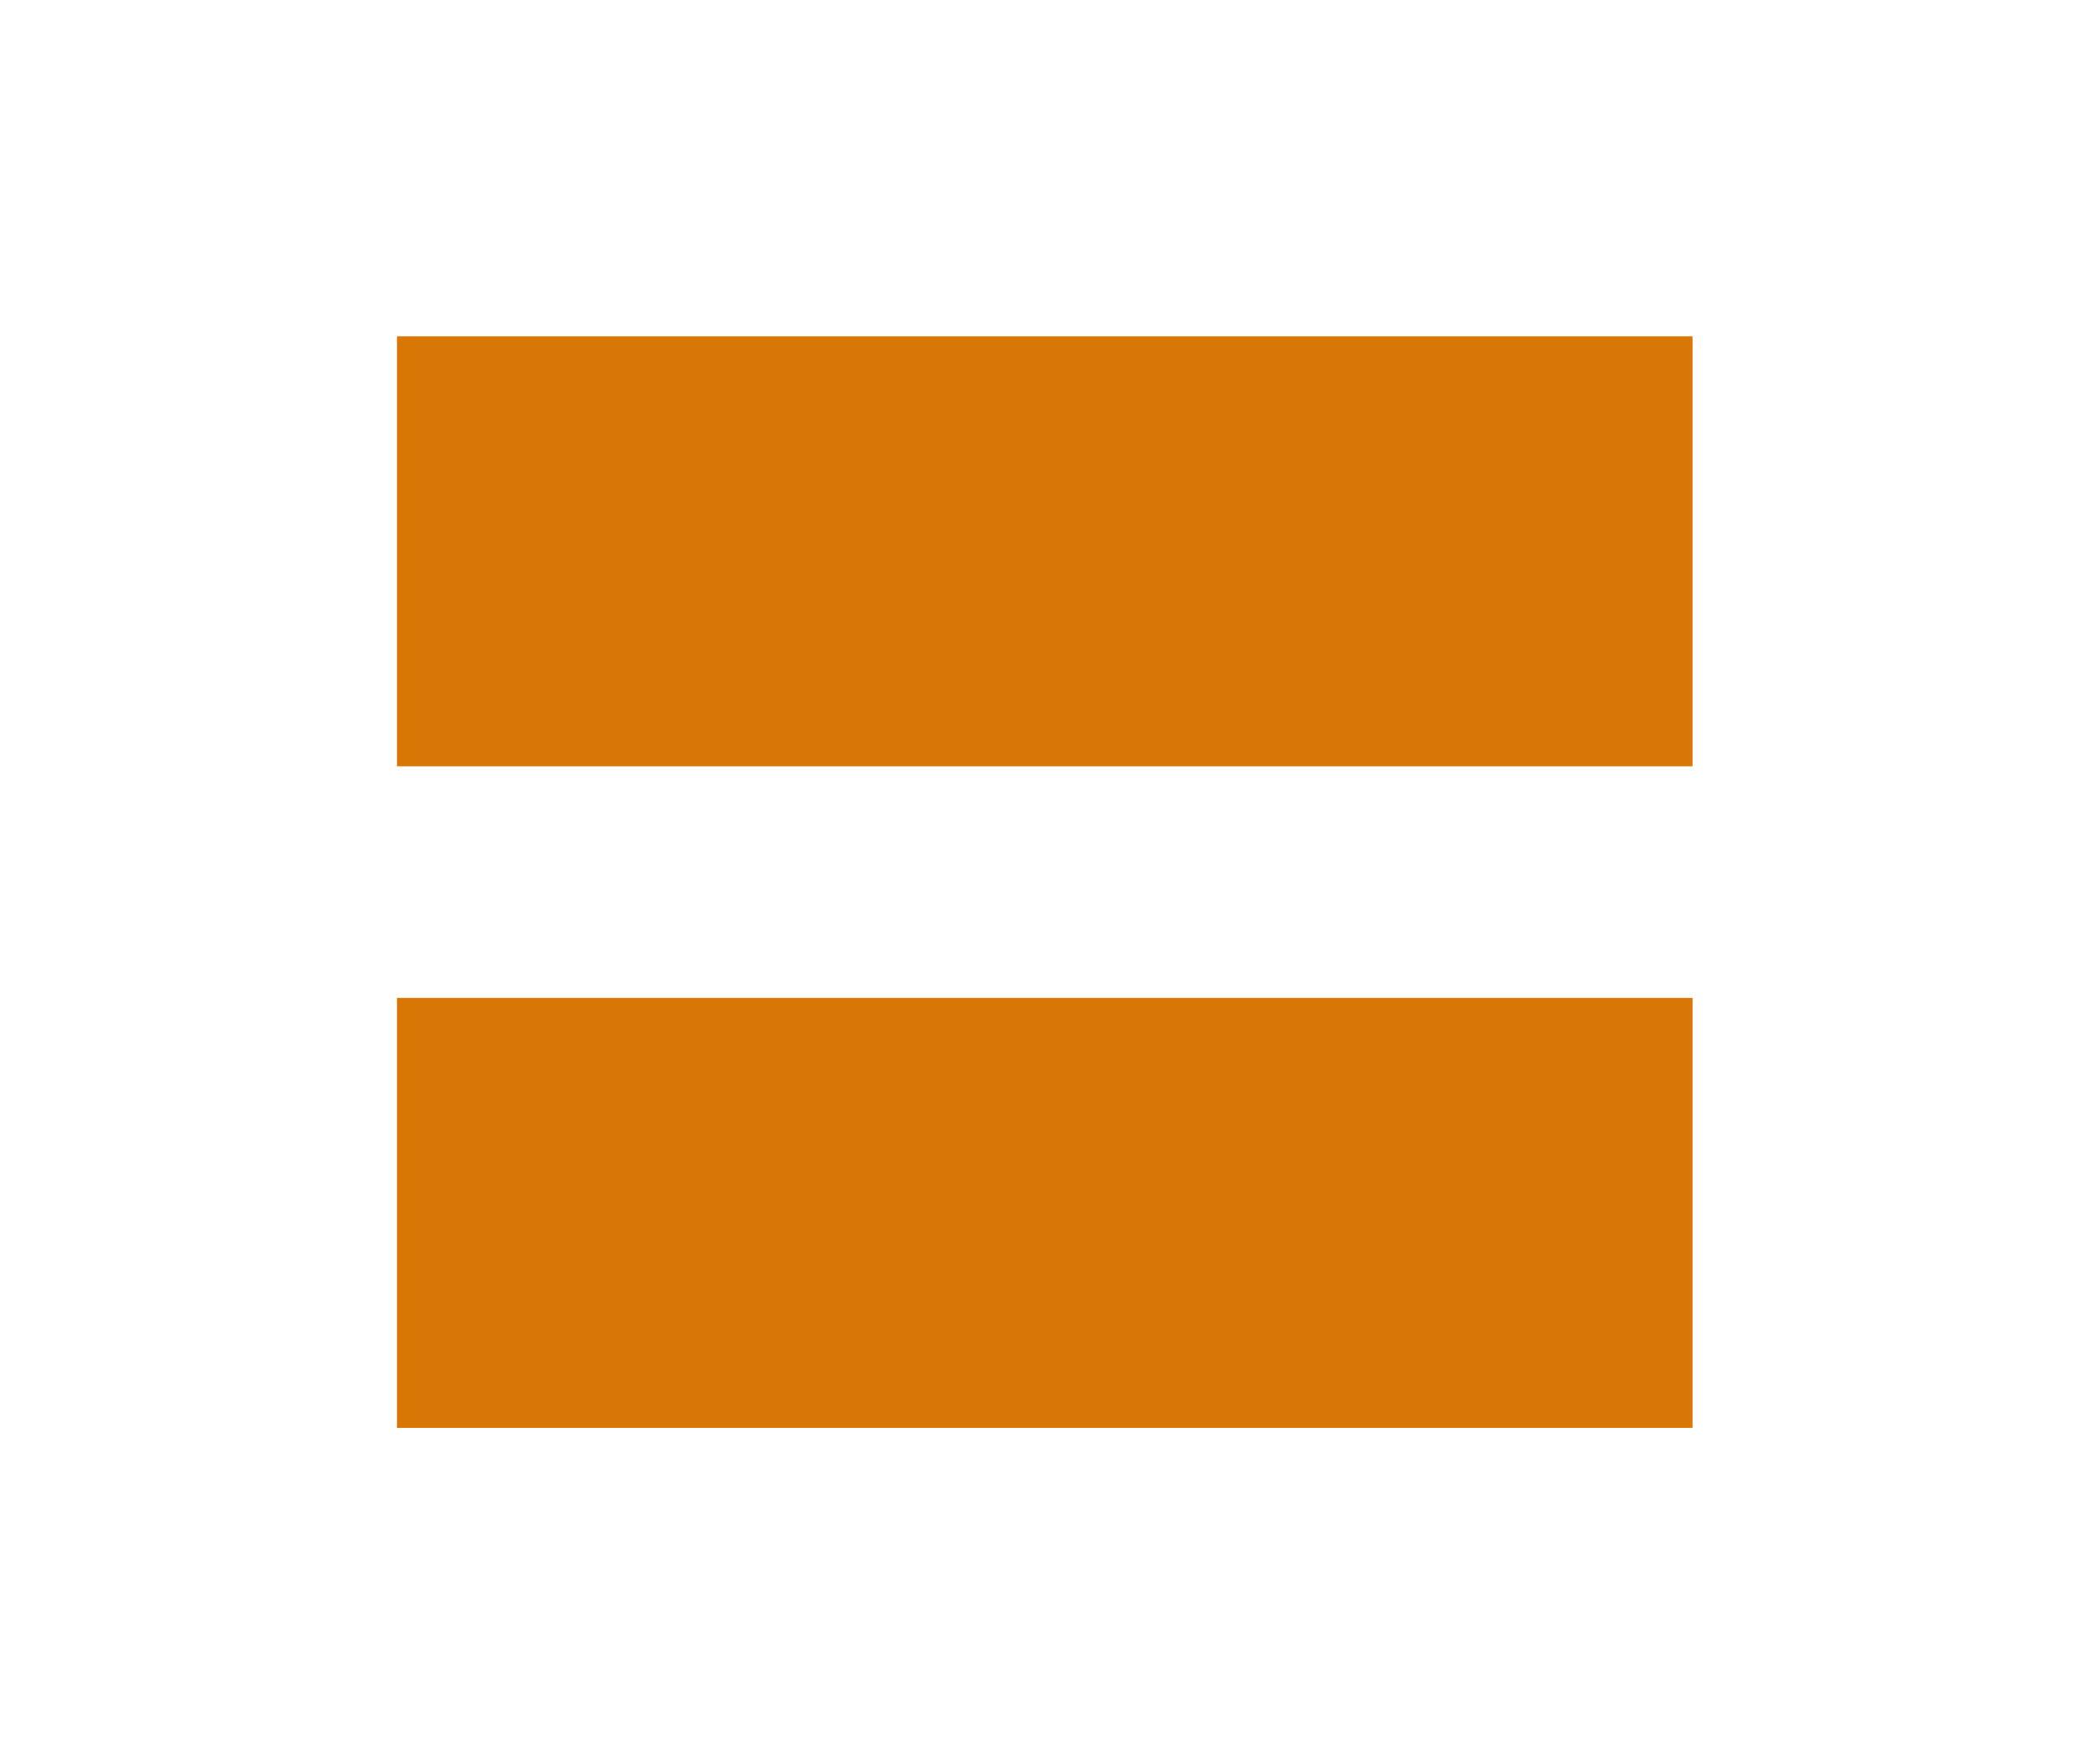
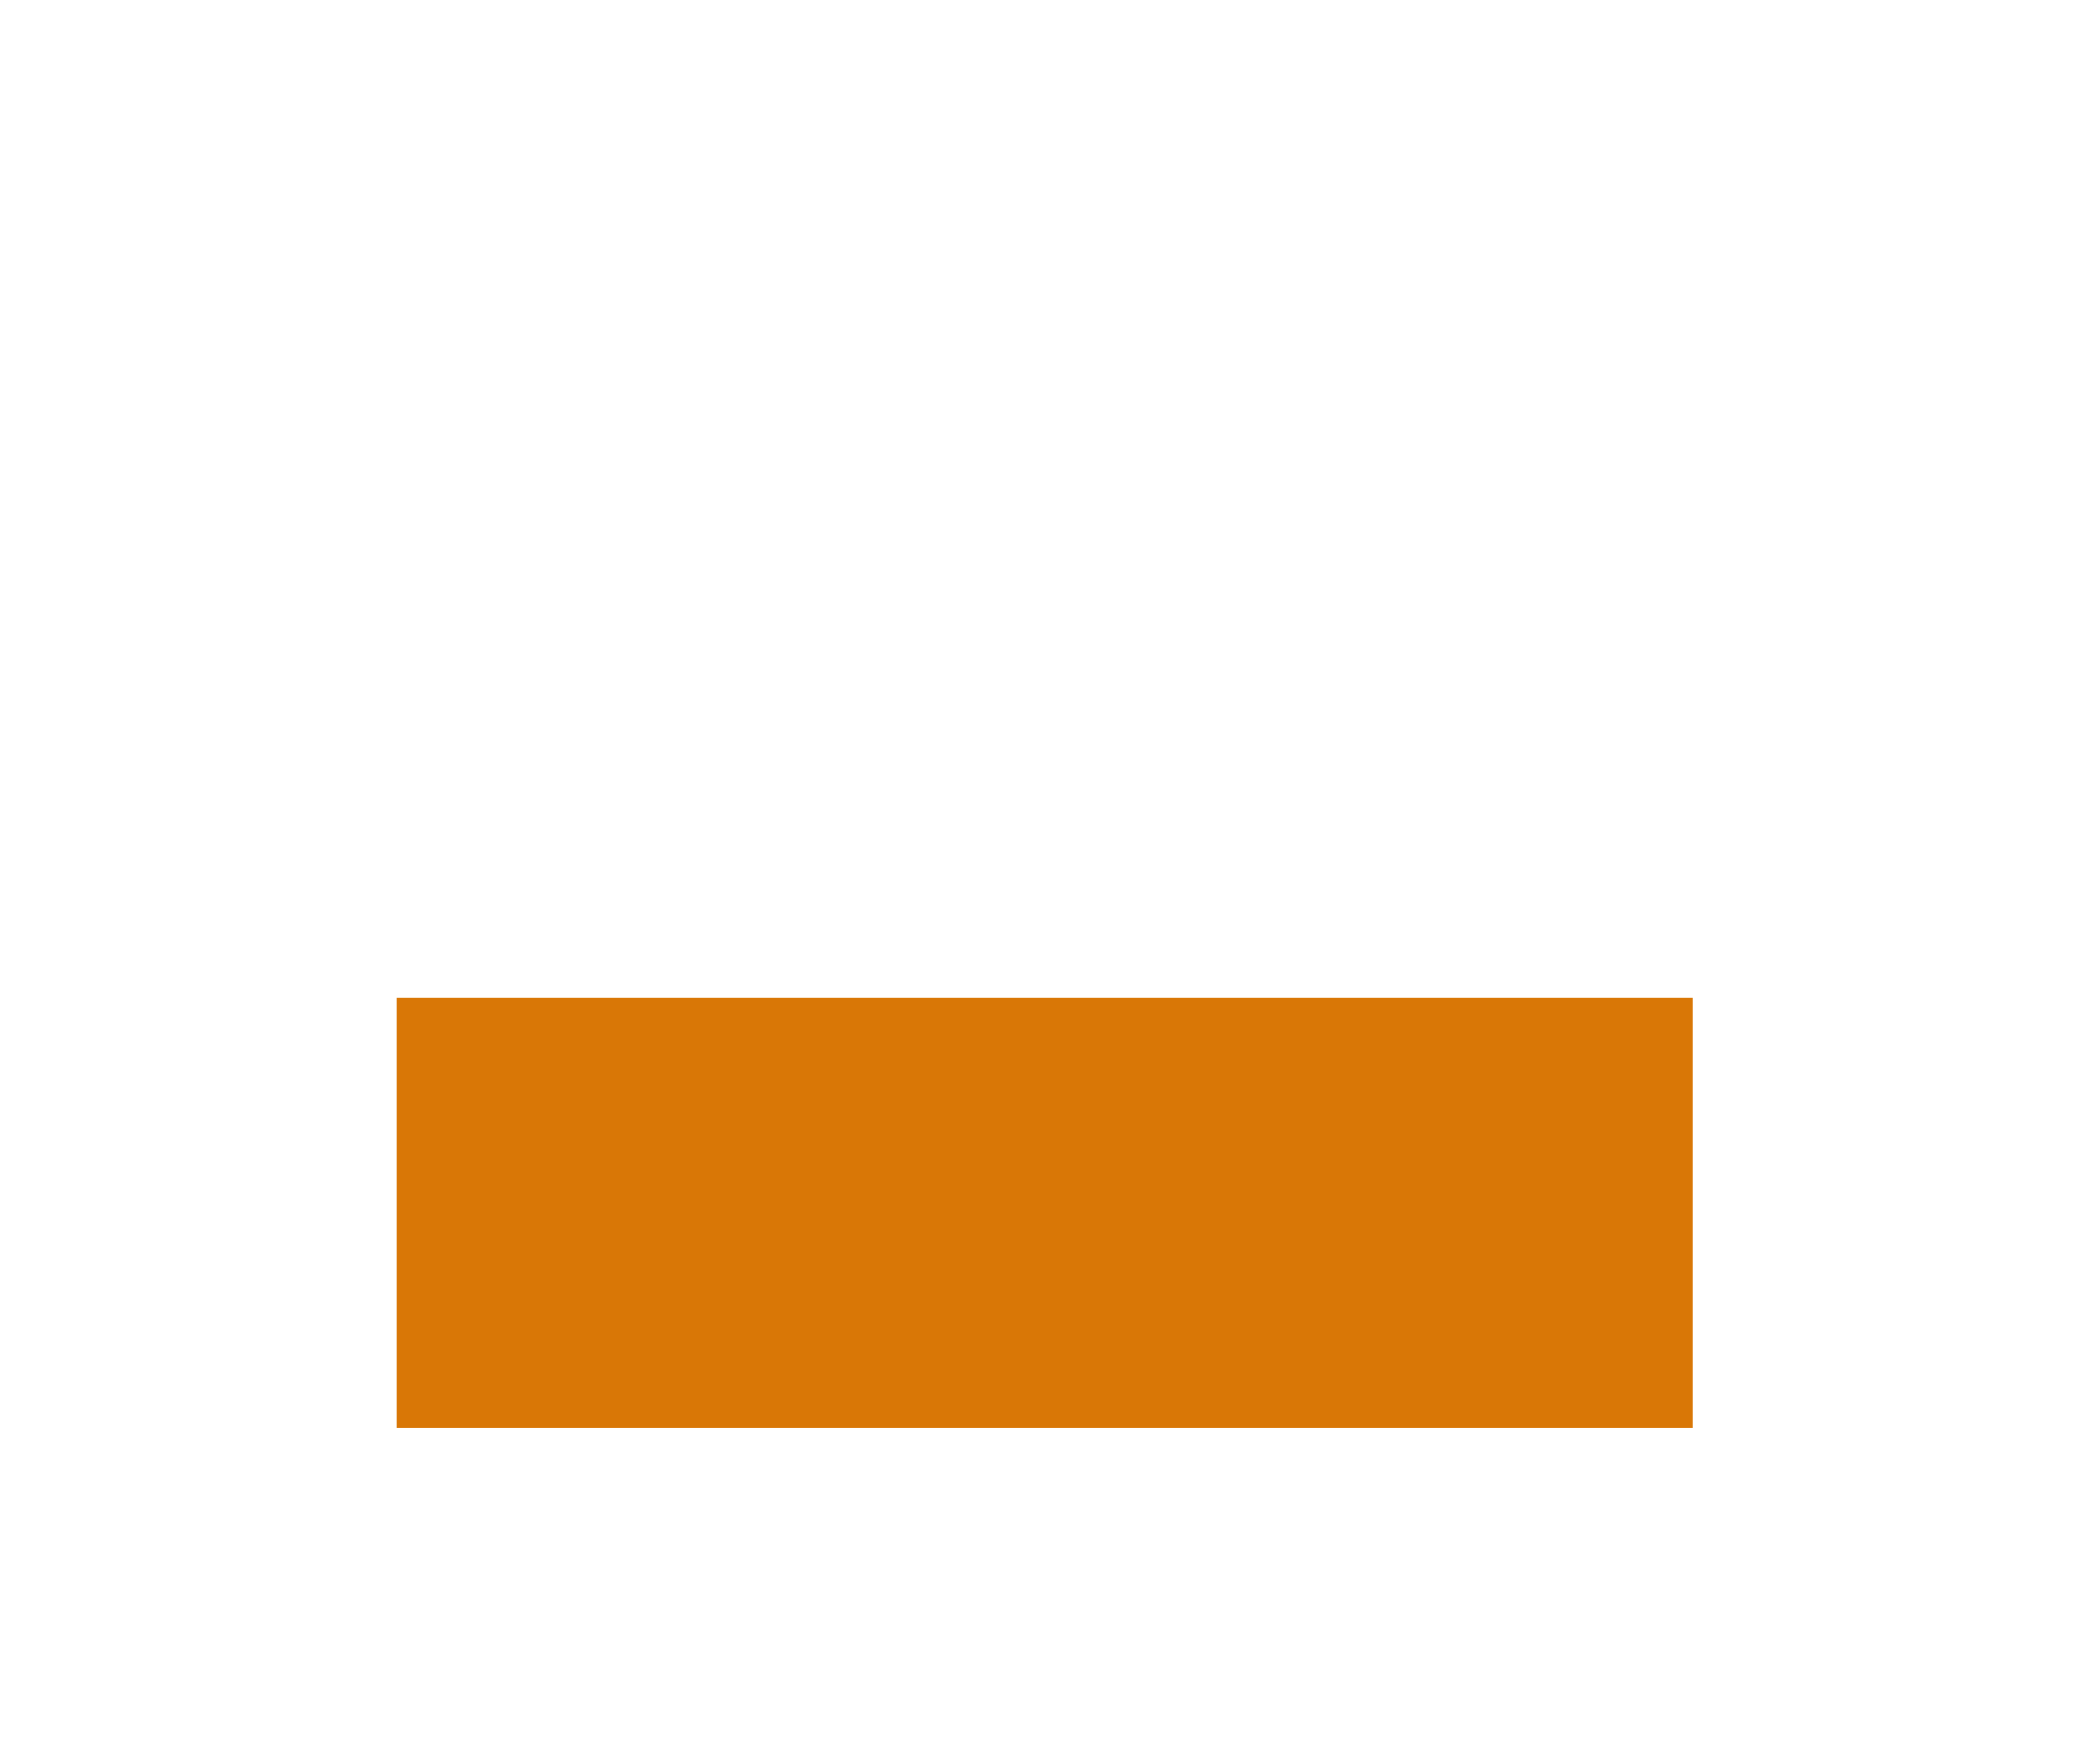
<svg xmlns="http://www.w3.org/2000/svg" version="1.1" id="Layer_1" x="0px" y="0px" viewBox="0 0 38 32" style="enable-background:new 0 0 38 32;" xml:space="preserve">
  <style type="text/css">
	.st0{fill:#d97706;}
</style>
-   <path class="st0" d="M7.2,6.1h23.5v7.8H7.2V6.1z M7.2,18.1h23.5v7.8H7.2V18.1z" />
+   <path class="st0" d="M7.2,6.1h23.5H7.2V6.1z M7.2,18.1h23.5v7.8H7.2V18.1z" />
</svg>